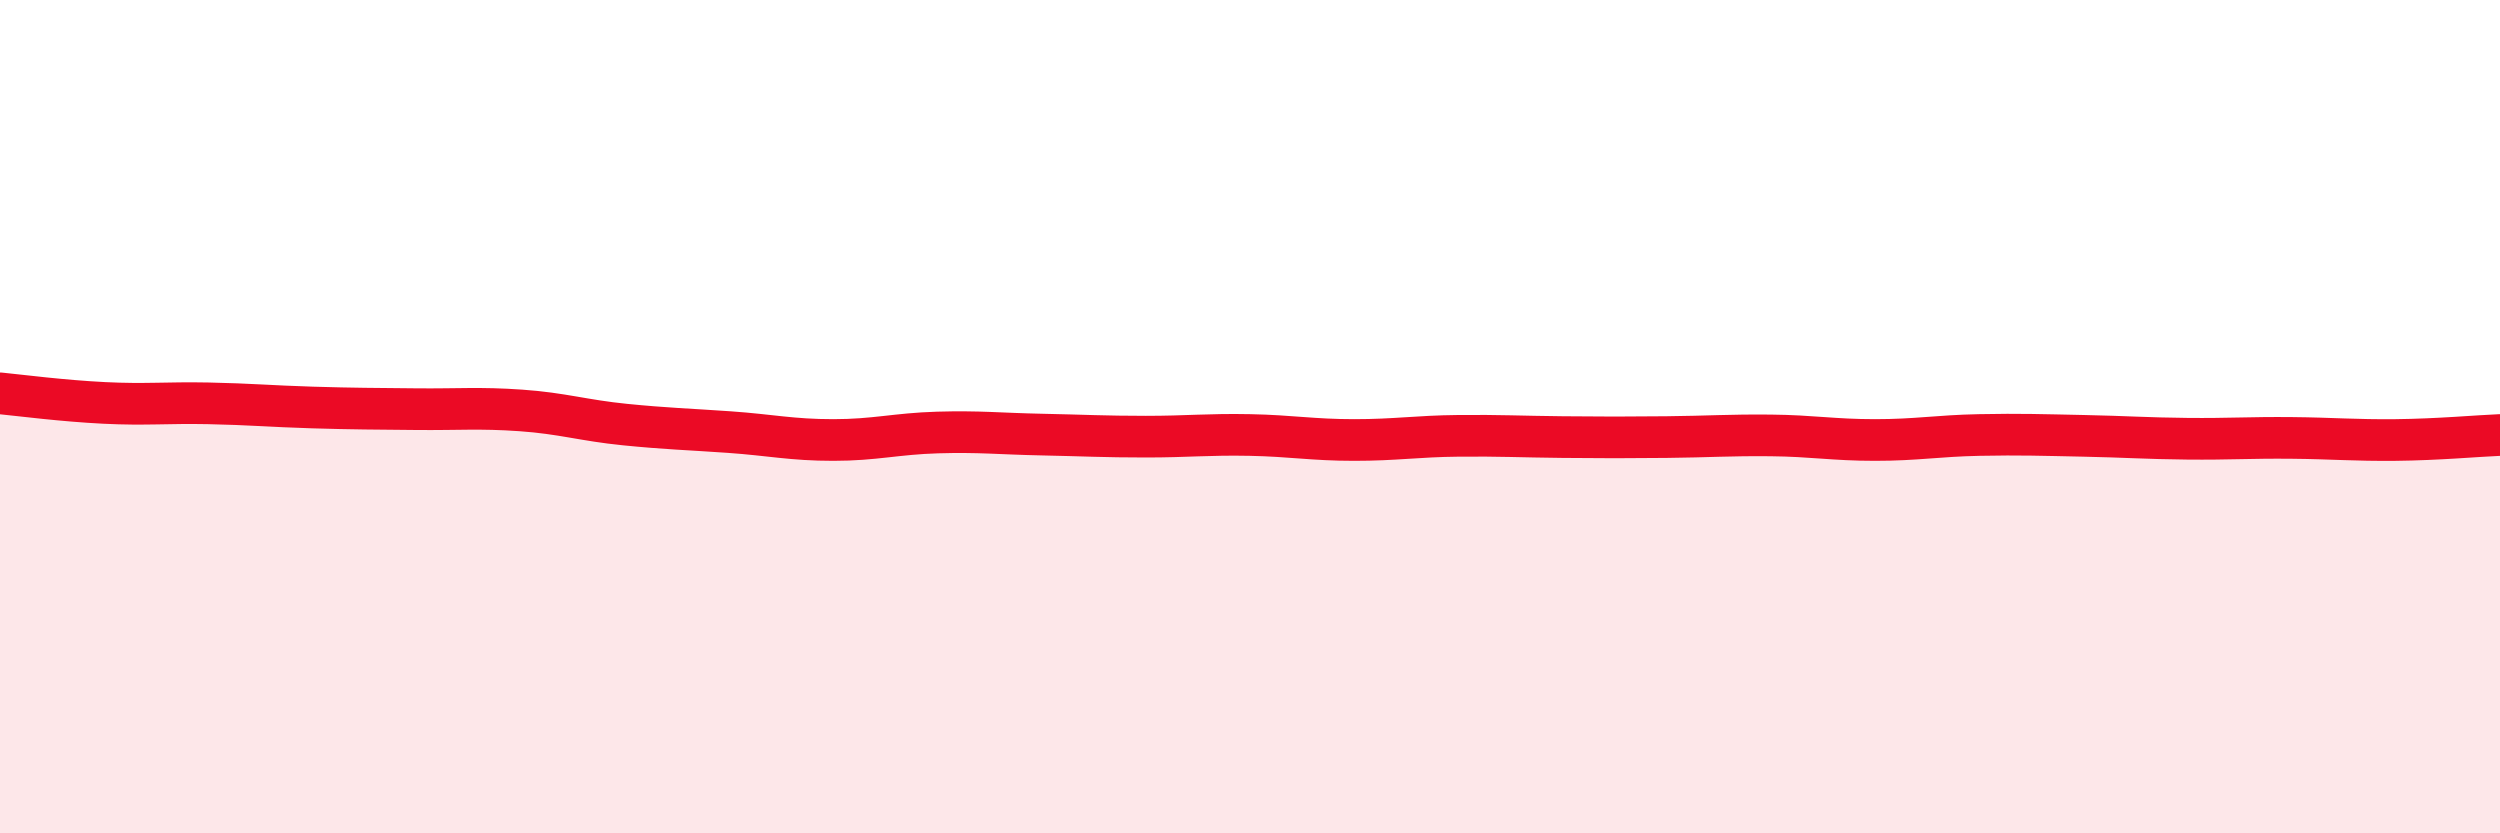
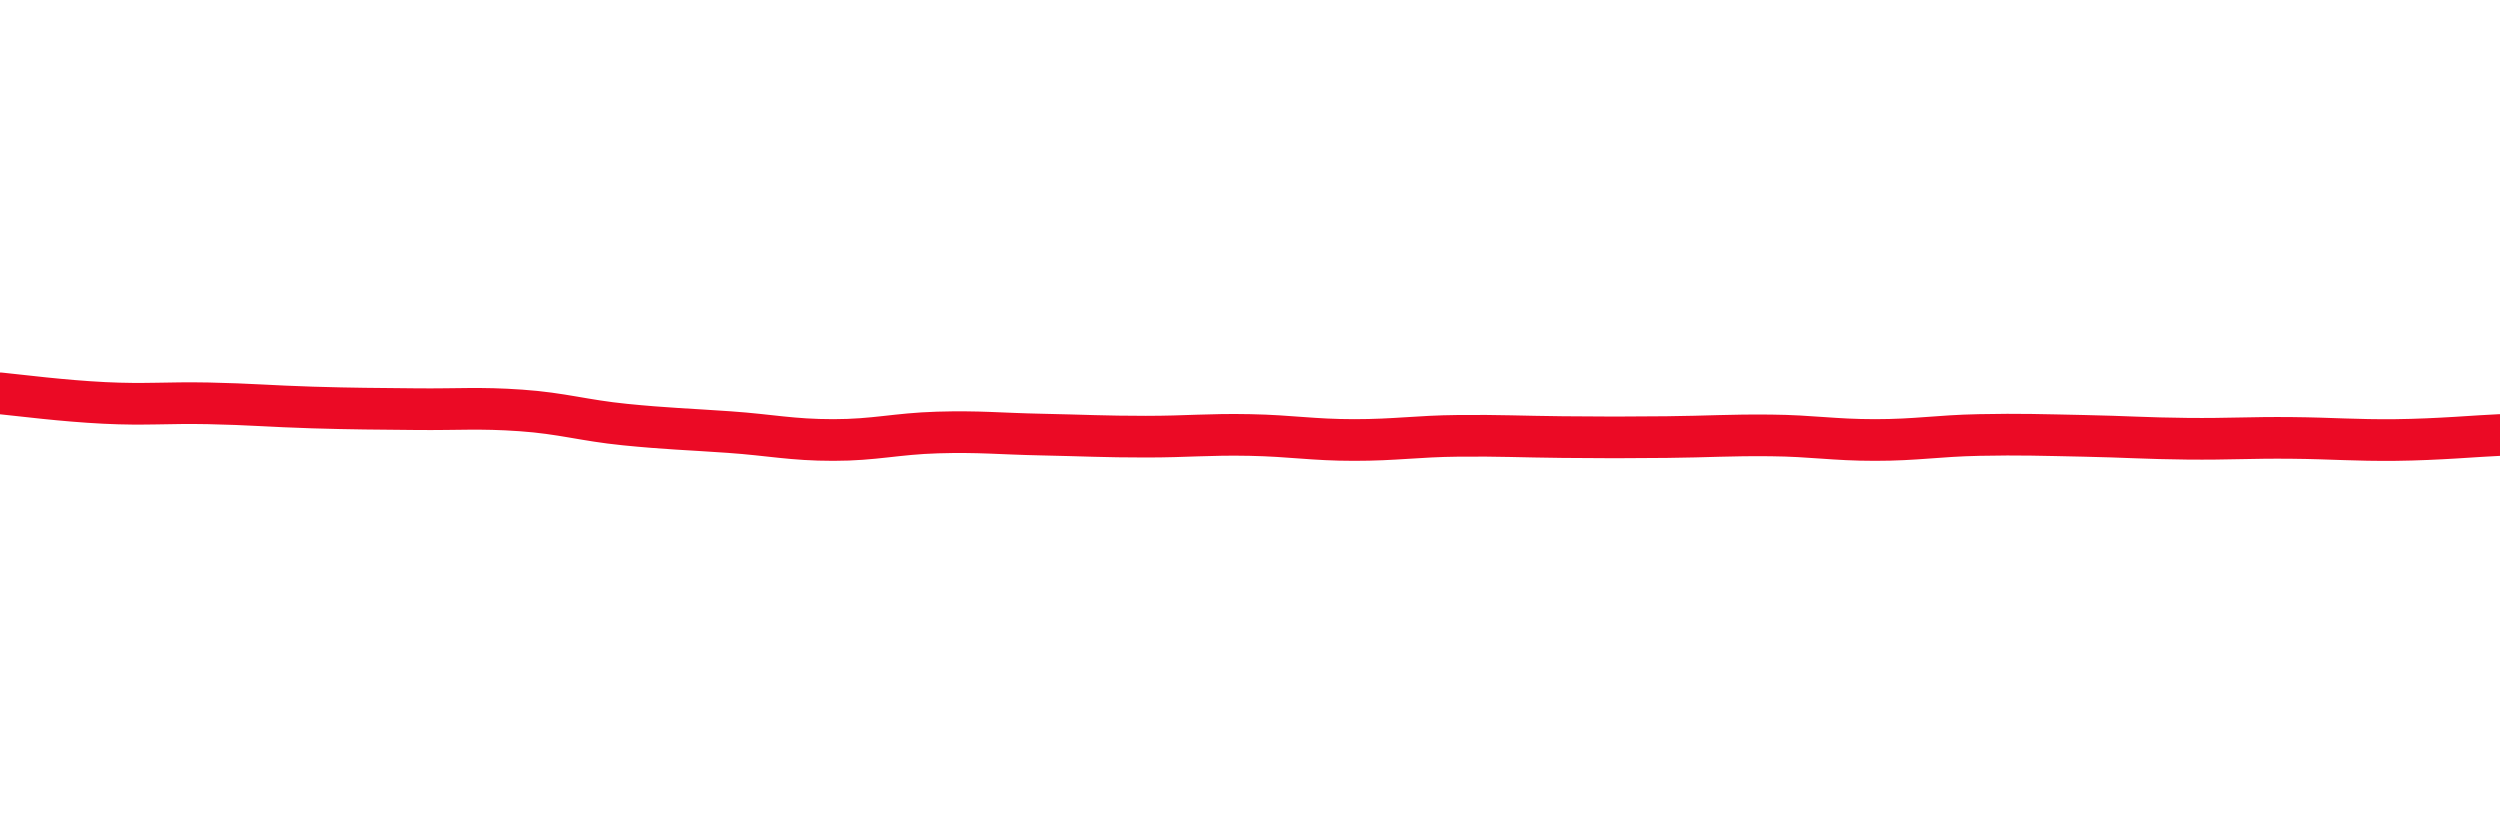
<svg xmlns="http://www.w3.org/2000/svg" width="60" height="20" viewBox="0 0 60 20">
-   <path d="M 0,9.44 C 0.5,9.49 1.5,9.62 2.5,9.67 C 3.5,9.72 4,9.66 5,9.68 C 6,9.7 6.5,9.75 7.5,9.78 C 8.5,9.81 9,9.81 10,9.82 C 11,9.83 11.5,9.78 12.5,9.85 C 13.5,9.92 14,10.09 15,10.19 C 16,10.29 16.5,10.3 17.5,10.37 C 18.5,10.44 19,10.56 20,10.56 C 21,10.56 21.5,10.41 22.5,10.38 C 23.5,10.35 24,10.41 25,10.43 C 26,10.45 26.5,10.48 27.5,10.48 C 28.5,10.48 29,10.42 30,10.44 C 31,10.46 31.5,10.56 32.5,10.56 C 33.5,10.56 34,10.47 35,10.46 C 36,10.45 36.5,10.48 37.5,10.49 C 38.5,10.5 39,10.5 40,10.49 C 41,10.48 41.5,10.44 42.5,10.45 C 43.5,10.46 44,10.56 45,10.56 C 46,10.56 46.5,10.46 47.5,10.44 C 48.5,10.42 49,10.44 50,10.46 C 51,10.48 51.5,10.52 52.5,10.53 C 53.5,10.54 54,10.5 55,10.51 C 56,10.52 56.5,10.57 57.5,10.56 C 58.5,10.55 59.5,10.46 60,10.44L60 20L0 20Z" fill="#EB0A25" opacity="0.1" stroke-linecap="round" stroke-linejoin="round" />
  <path d="M 0,9.44 C 0.5,9.49 1.5,9.62 2.5,9.67 C 3.5,9.72 4,9.66 5,9.68 C 6,9.7 6.5,9.75 7.5,9.78 C 8.5,9.81 9,9.81 10,9.82 C 11,9.83 11.5,9.78 12.5,9.85 C 13.5,9.92 14,10.09 15,10.19 C 16,10.29 16.5,10.3 17.5,10.37 C 18.5,10.44 19,10.56 20,10.56 C 21,10.56 21.5,10.41 22.5,10.38 C 23.5,10.35 24,10.41 25,10.43 C 26,10.45 26.5,10.48 27.5,10.48 C 28.5,10.48 29,10.42 30,10.44 C 31,10.46 31.5,10.56 32.5,10.56 C 33.5,10.56 34,10.47 35,10.46 C 36,10.45 36.5,10.48 37.5,10.49 C 38.5,10.5 39,10.5 40,10.49 C 41,10.48 41.5,10.44 42.5,10.45 C 43.5,10.46 44,10.56 45,10.56 C 46,10.56 46.5,10.46 47.5,10.44 C 48.5,10.42 49,10.44 50,10.46 C 51,10.48 51.5,10.52 52.5,10.53 C 53.5,10.54 54,10.5 55,10.51 C 56,10.52 56.5,10.57 57.5,10.56 C 58.5,10.55 59.5,10.46 60,10.44" stroke="#EB0A25" stroke-width="1" fill="none" stroke-linecap="round" stroke-linejoin="round" />
</svg>